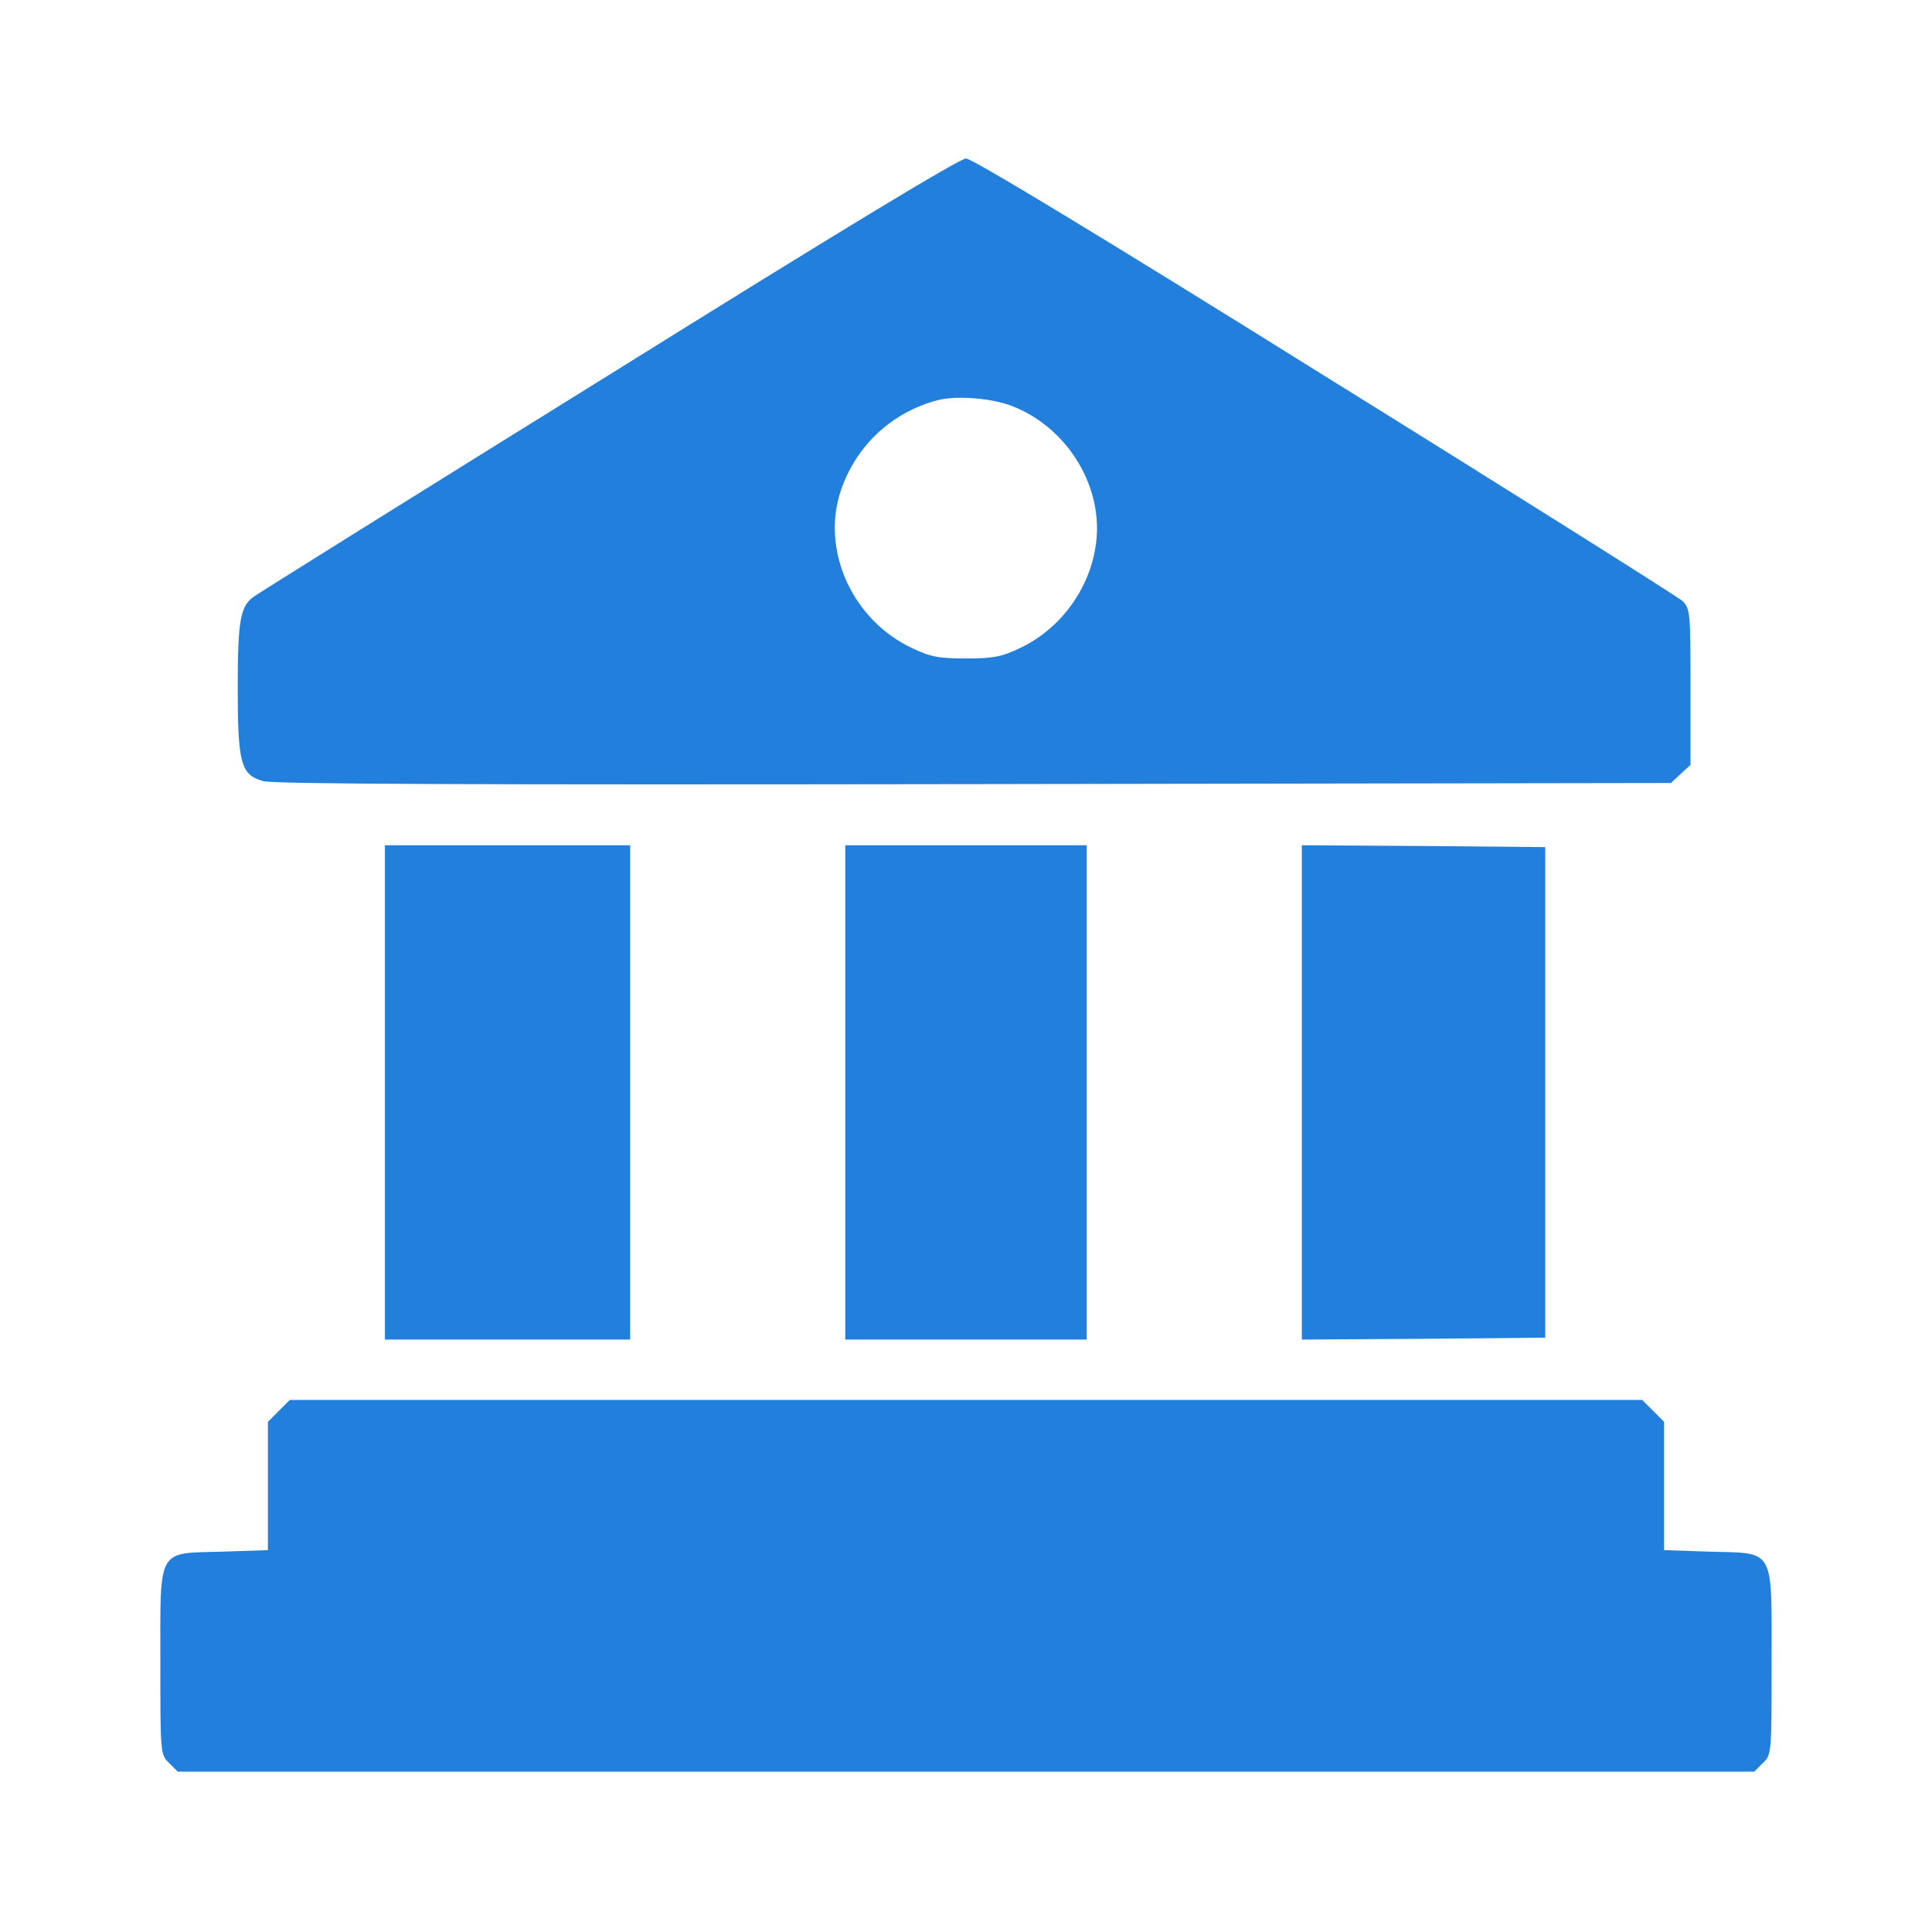
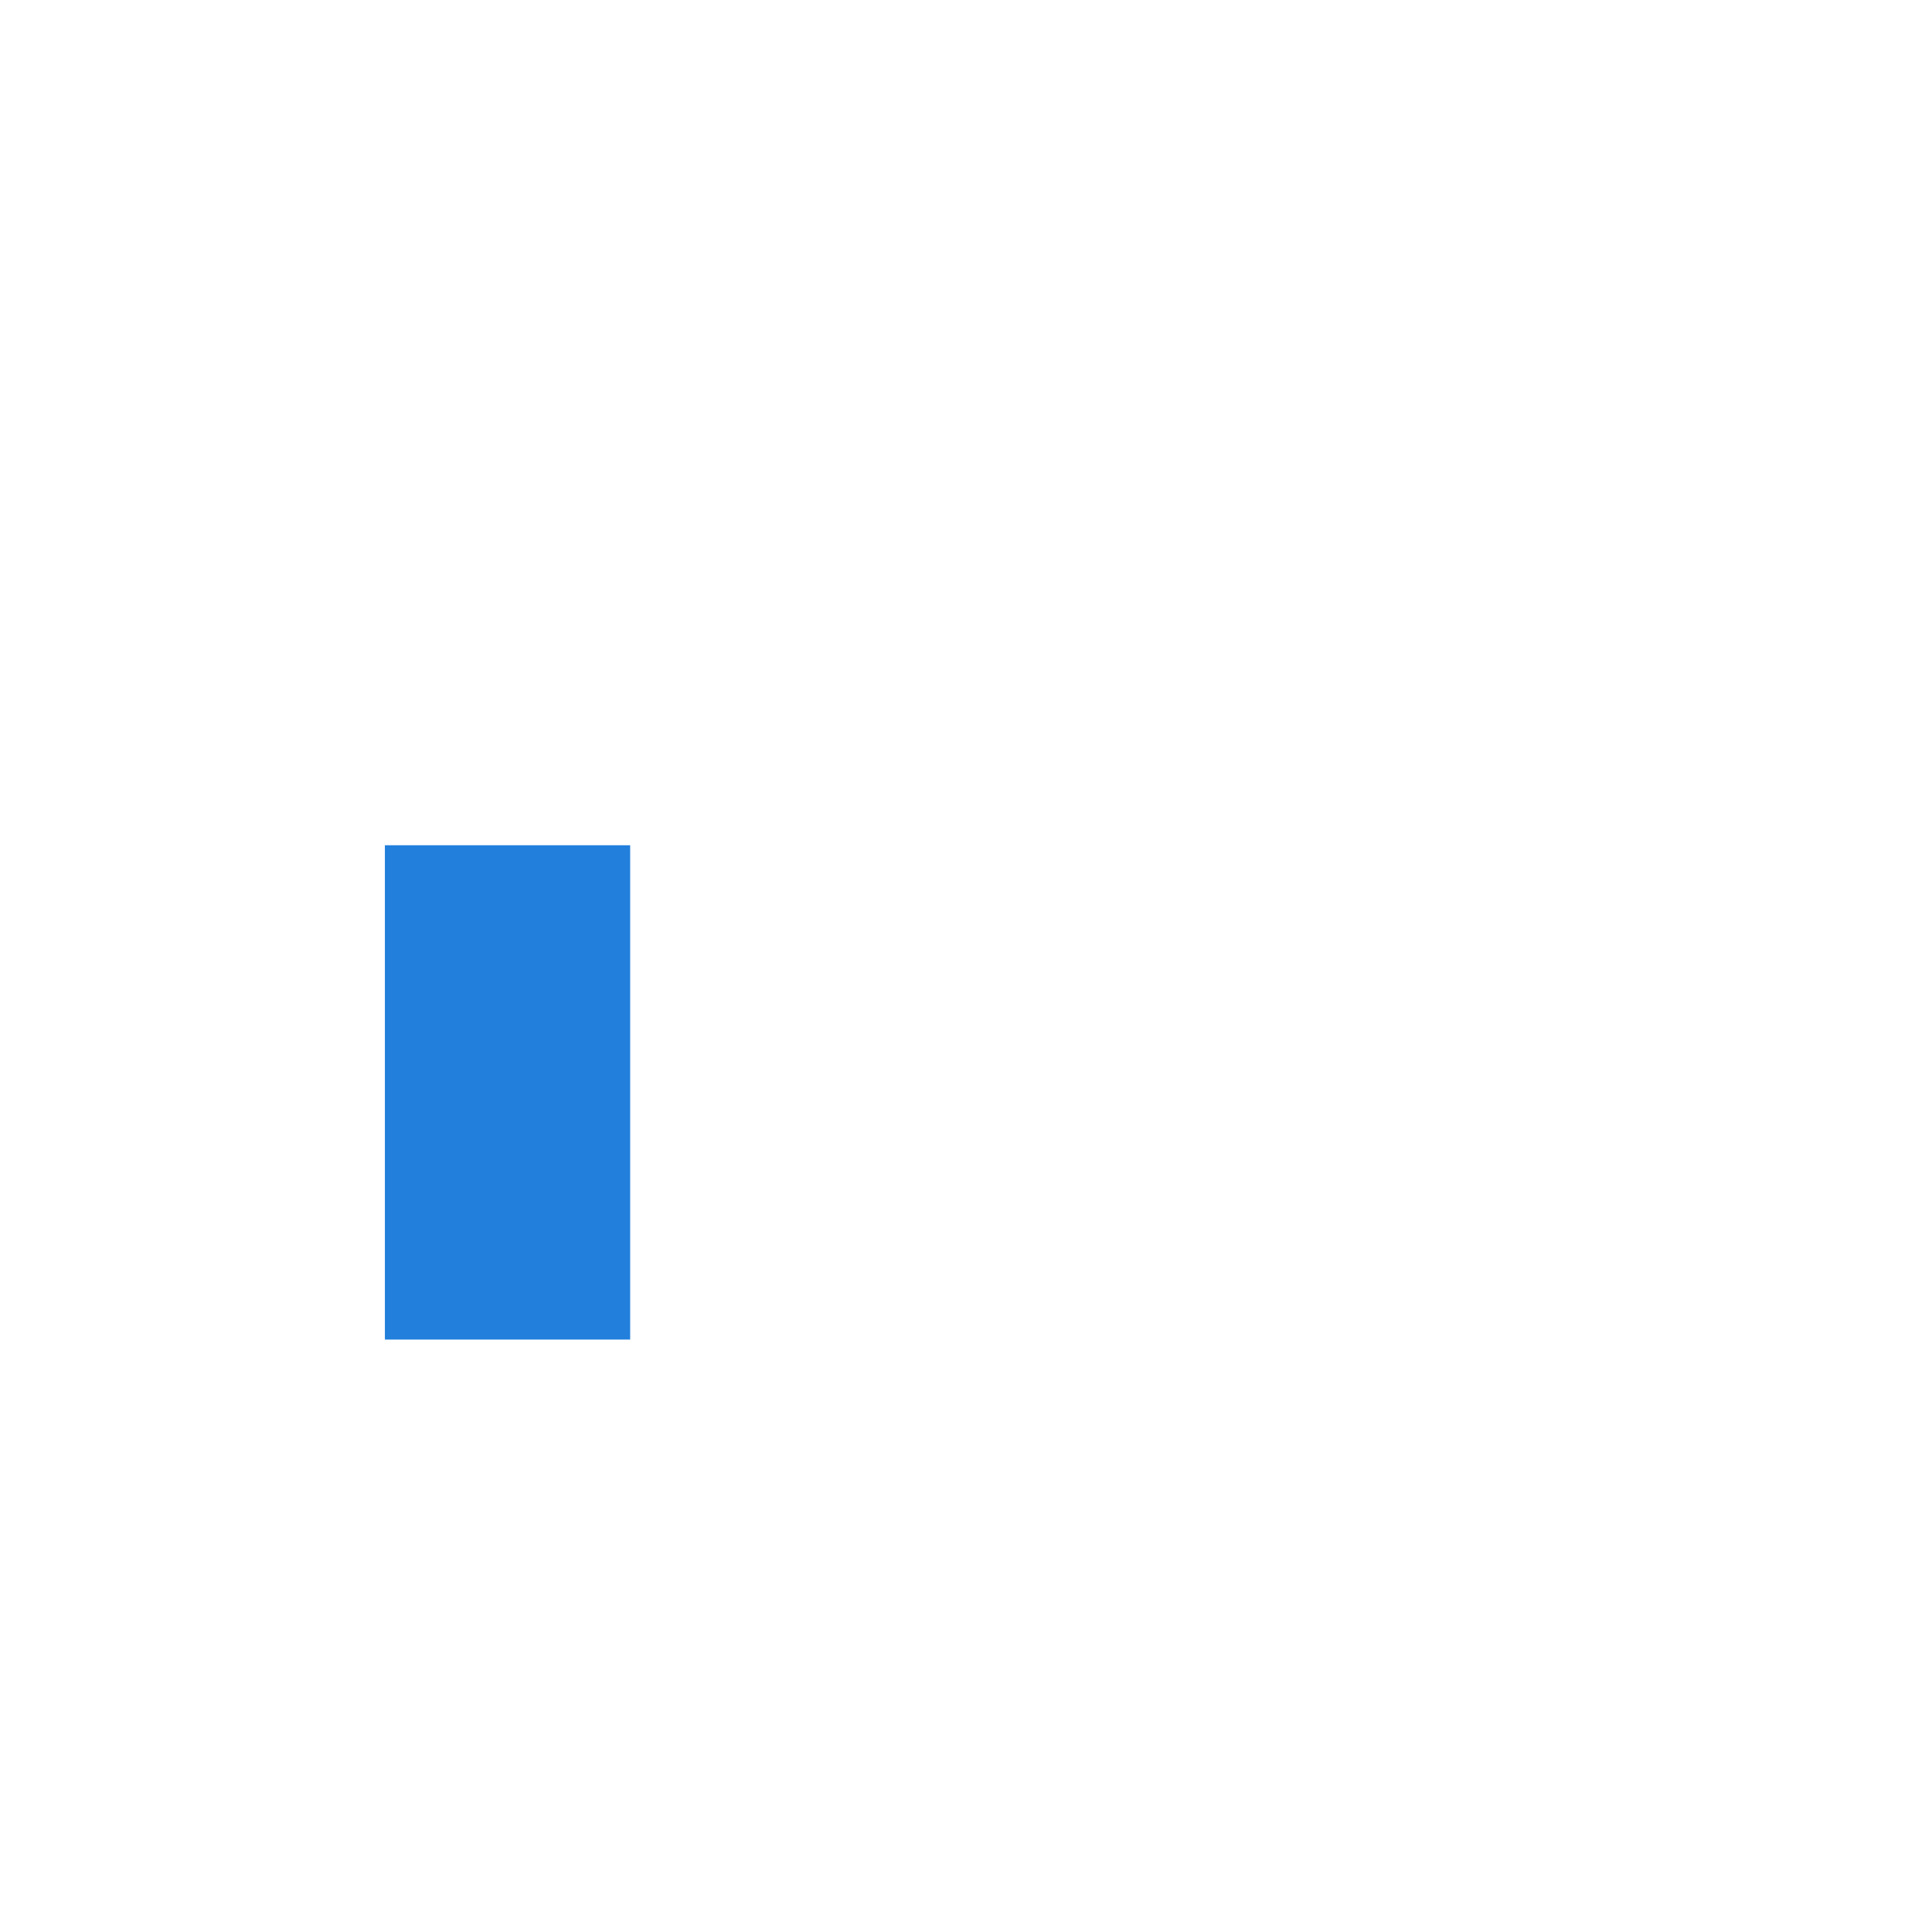
<svg xmlns="http://www.w3.org/2000/svg" width="64" height="64" viewBox="0 0 64 64" fill="none">
-   <path d="M20.188 12.412C13.863 16.337 8.562 19.65 8.412 19.762C7.963 20.075 7.875 20.538 7.875 22.762C7.875 25.288 7.975 25.663 8.713 25.875C9.05 25.975 15.662 26 32.275 25.975L55.35 25.938L55.675 25.637L56 25.337V22.75C56 20.238 55.987 20.163 55.725 19.9C55.562 19.762 50.237 16.4 43.875 12.45C36.425 7.8 32.2 5.25 32 5.25C31.788 5.25 27.6 7.787 20.188 12.412ZM33.525 13.45C35.3 14.137 36.487 16 36.325 17.837C36.188 19.387 35.188 20.812 33.775 21.475C33.175 21.762 32.888 21.812 32 21.812C31.113 21.812 30.825 21.762 30.225 21.475C28.3 20.575 27.25 18.375 27.8 16.425C28.262 14.85 29.488 13.662 31.087 13.25C31.712 13.1 32.85 13.188 33.525 13.45Z" fill="#227FDC" />
  <path d="M12.75 36.188V44.375H16.812H20.875V36.188V28H16.812H12.75V36.188Z" fill="#227FDC" />
-   <path d="M28 36.188V44.375H32H36V36.188V28H32H28V36.188Z" fill="#227FDC" />
-   <path d="M43.125 36.188V44.375L47.163 44.35L51.188 44.312V36.188V28.062L47.163 28.025L43.125 28V36.188Z" fill="#227FDC" />
-   <path d="M9.237 46.737L8.875 47.1V49.225V51.35L7.375 51.4C5.187 51.462 5.312 51.225 5.312 55.062C5.312 58.075 5.312 58.125 5.6 58.4L5.887 58.688H32H58.112L58.4 58.4C58.687 58.125 58.687 58.075 58.687 55.062C58.687 51.225 58.812 51.462 56.625 51.4L55.125 51.35V49.225V47.1L54.762 46.737L54.4 46.375H32H9.6L9.237 46.737Z" fill="#227FDC" />
</svg>